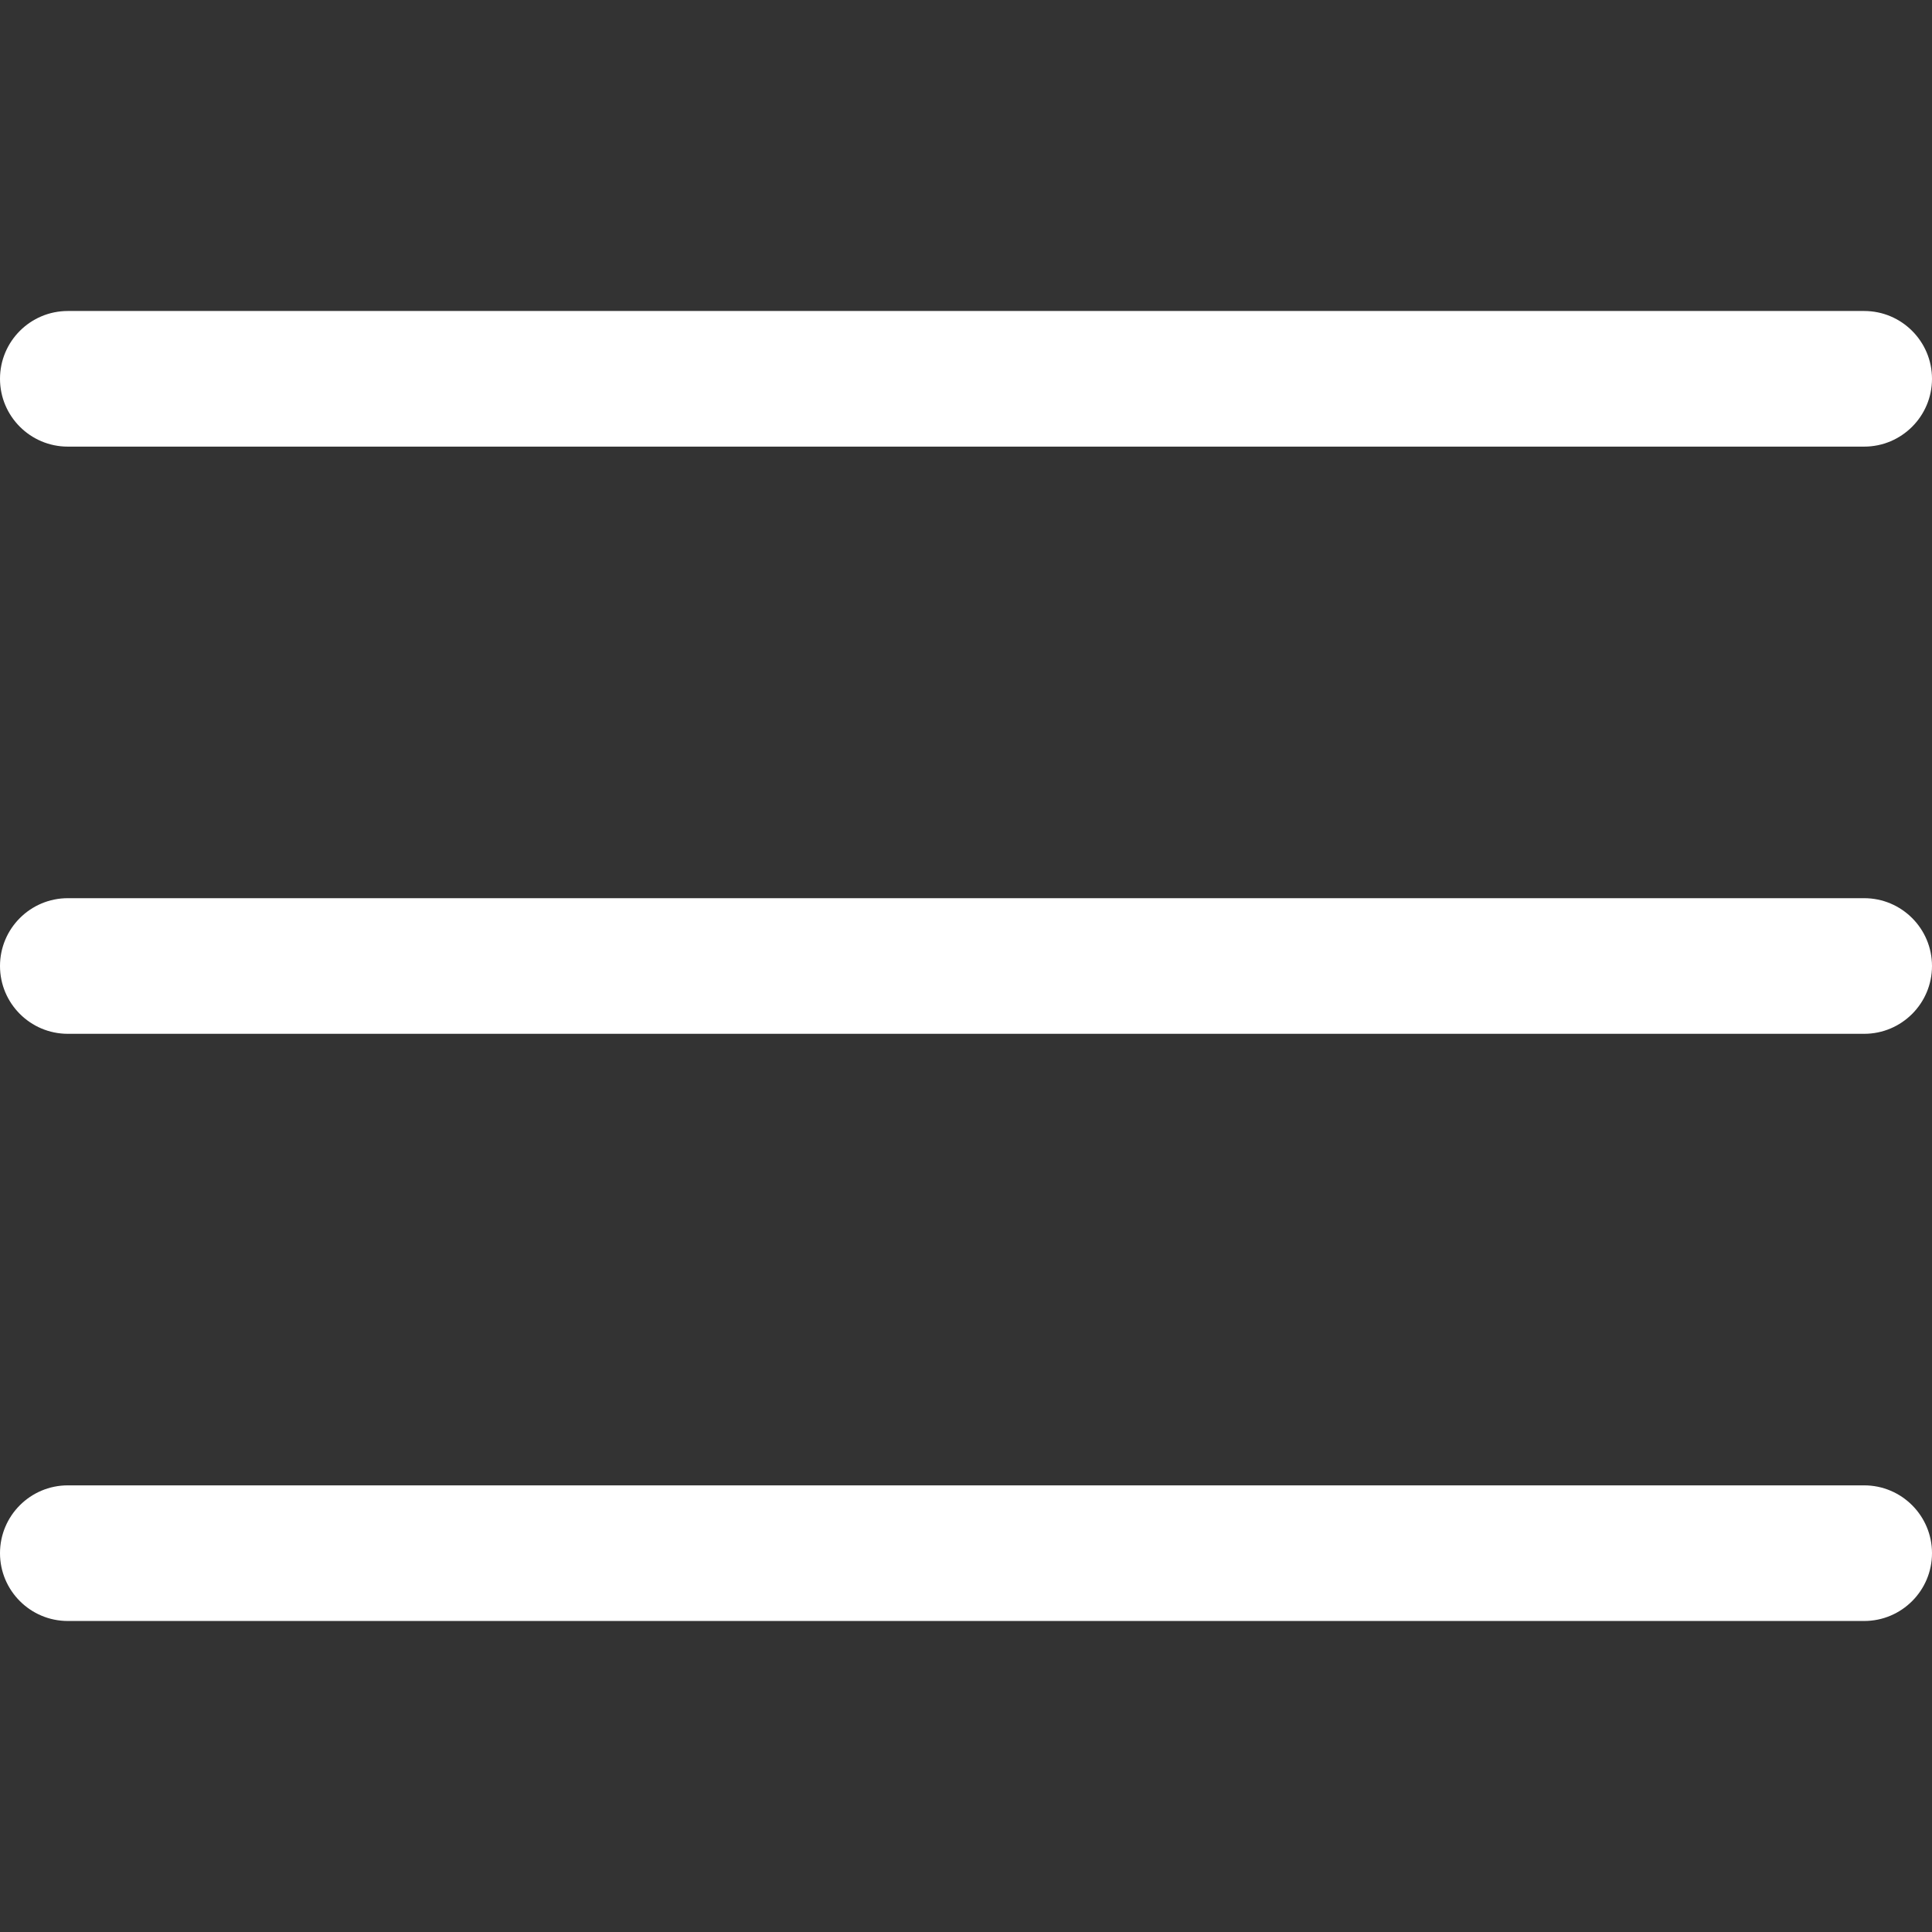
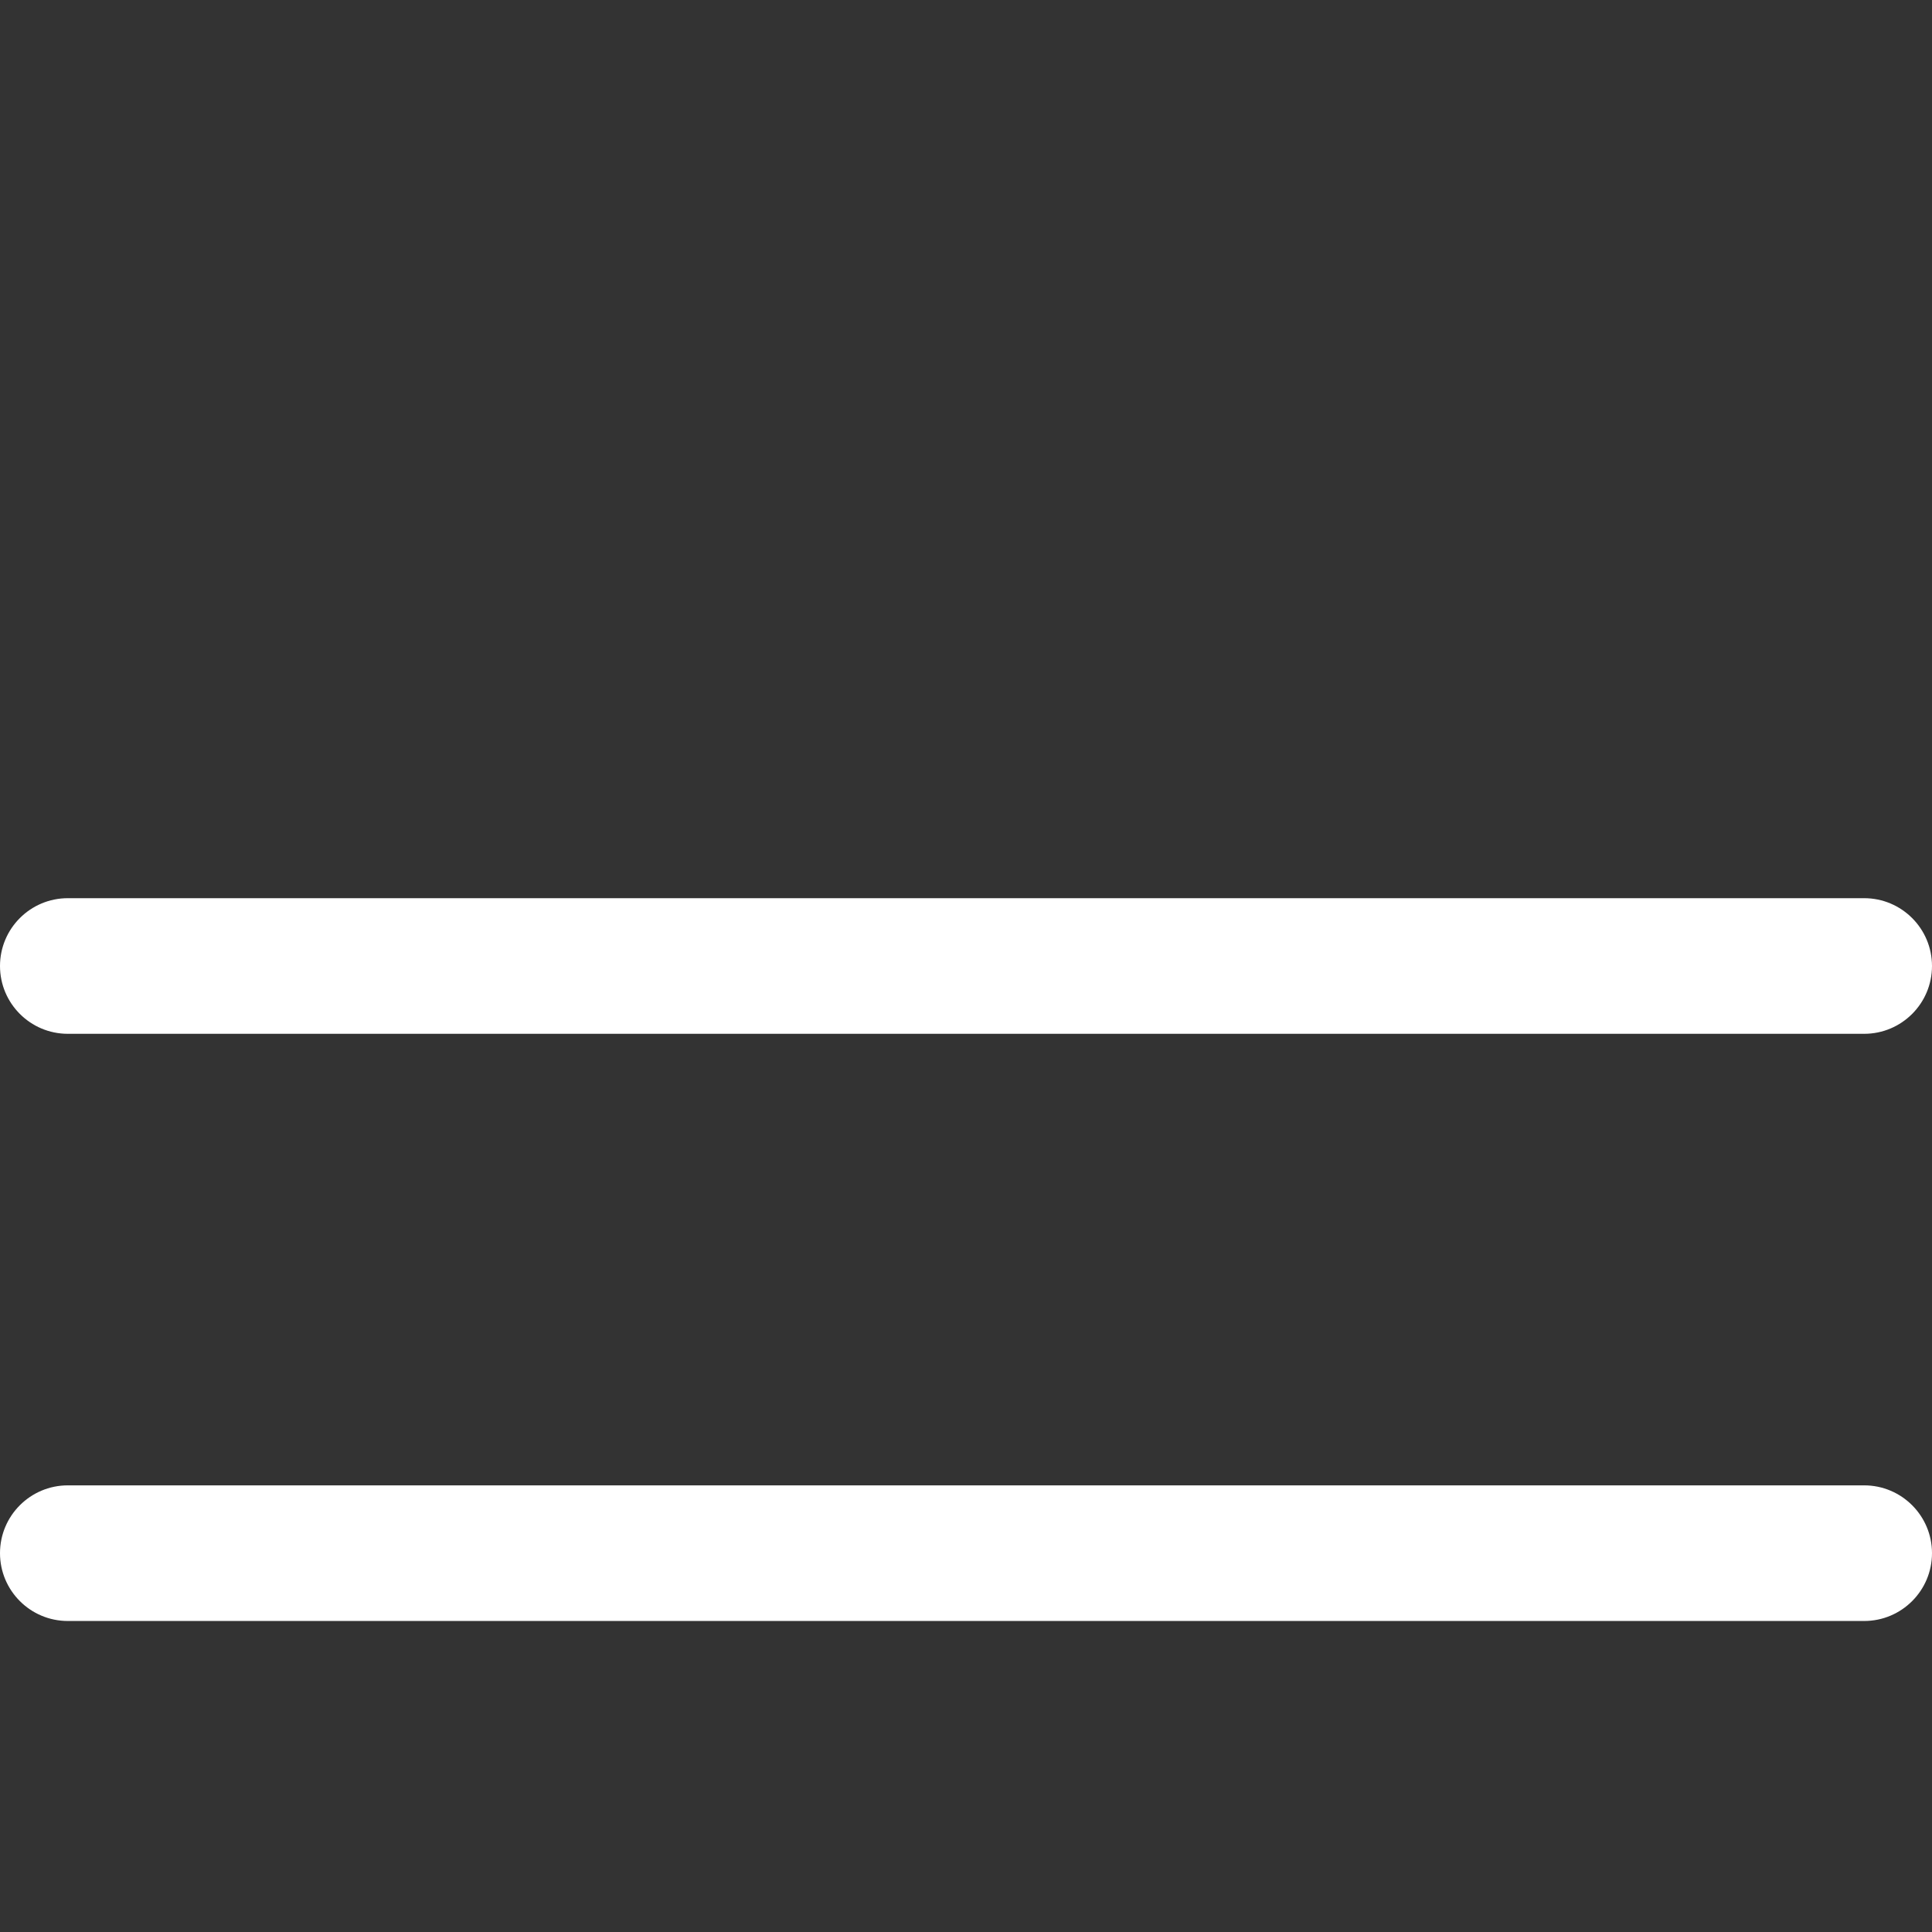
<svg xmlns="http://www.w3.org/2000/svg" width="100%" height="100%" viewBox="0 0 100 100" version="1.1" xml:space="preserve" style="fill-rule:evenodd;clip-rule:evenodd;stroke-linejoin:round;stroke-miterlimit:2;">
  <rect x="0" y="0" width="100" height="100" fill="#333333" stroke="none" />
  <g transform="matrix(1,0,0,0.738,0,16.097)">
-     <path d="M100,4.756C100,2.131 98.427,0 96.49,0L3.51,0C1.573,0 0,2.131 0,4.756C0,7.381 1.573,9.512 3.51,9.512L96.49,9.512C98.427,9.512 100,7.381 100,4.756Z" style="fill:white;" />
-   </g>
+     </g>
  <g transform="matrix(1,0,0,0.738,0,46.49)">
    <path d="M100,4.756C100,2.131 98.427,0 96.49,0L3.51,0C1.573,0 0,2.131 0,4.756C0,7.381 1.573,9.512 3.51,9.512L96.49,9.512C98.427,9.512 100,7.381 100,4.756Z" style="fill:white;" />
  </g>
  <g transform="matrix(1,0,0,0.738,0,76.882)">
    <path d="M100,4.756C100,2.131 98.427,0 96.49,0L3.51,0C1.573,0 0,2.131 0,4.756C0,7.381 1.573,9.512 3.51,9.512L96.49,9.512C98.427,9.512 100,7.381 100,4.756Z" style="fill:white;" />
  </g>
</svg>